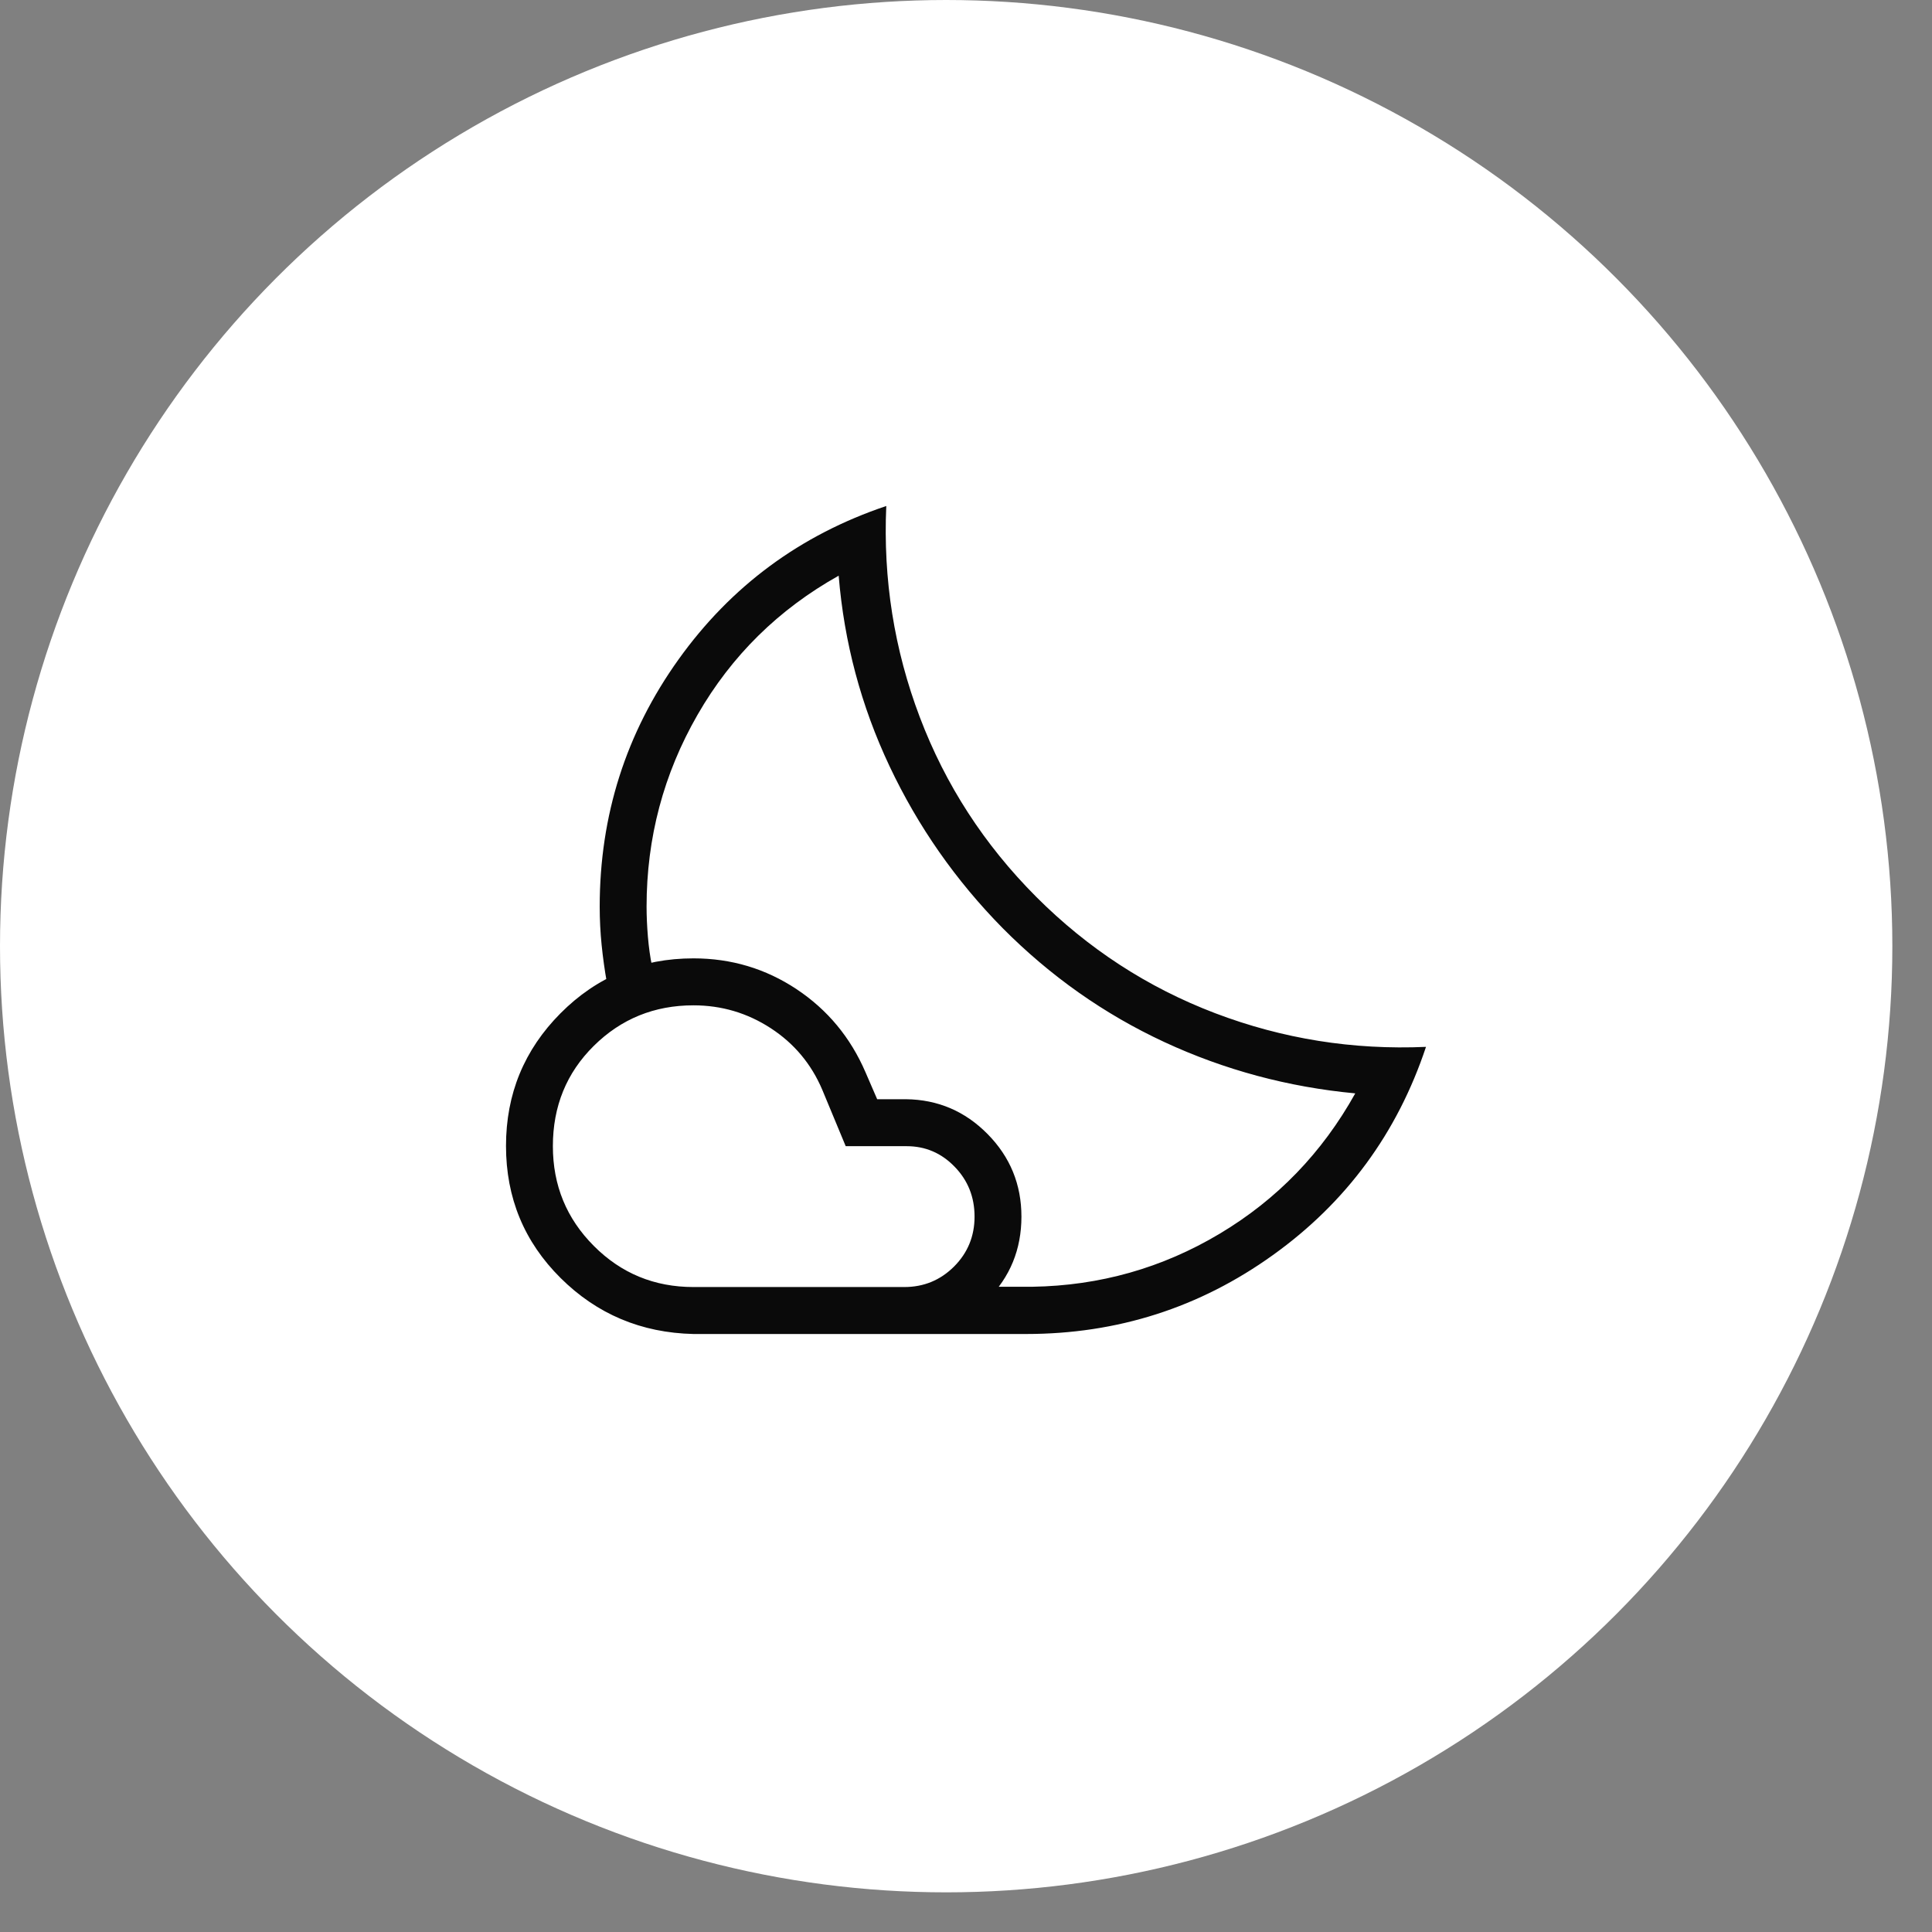
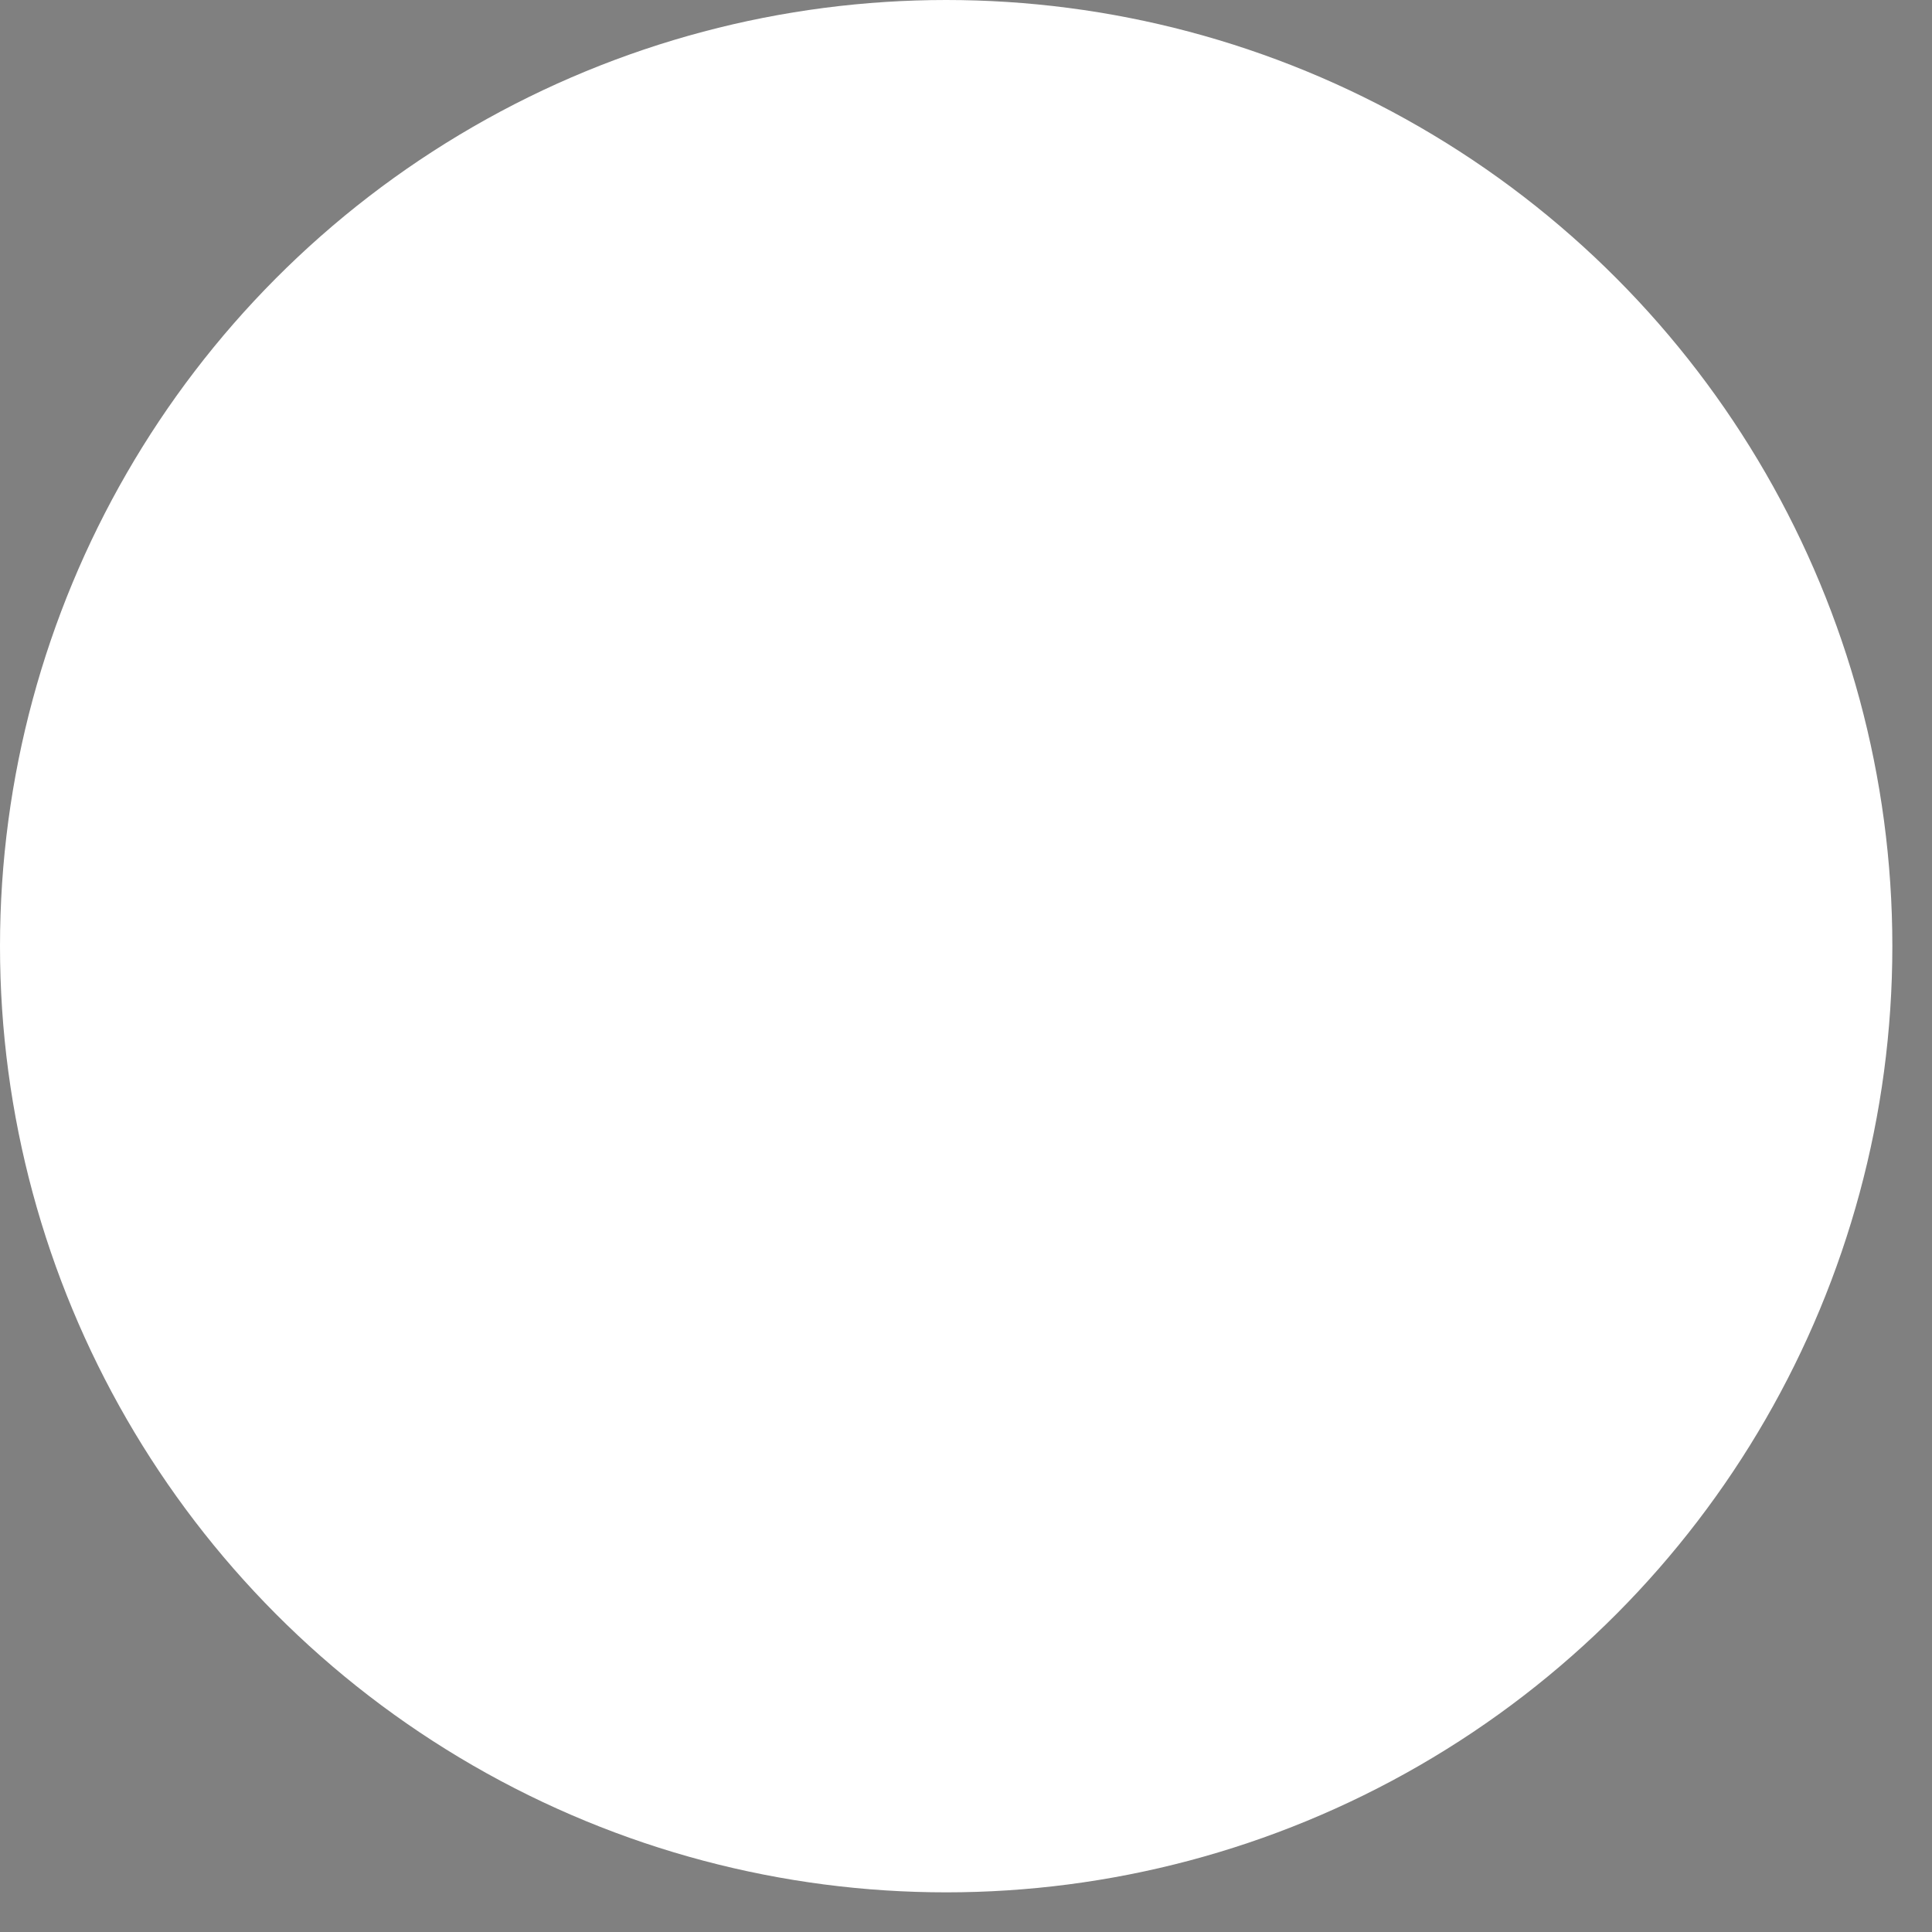
<svg xmlns="http://www.w3.org/2000/svg" fill="none" viewBox="0 0 42 42" height="42" width="42">
  <rect x="0" y="0" width="42" height="42" fill="#808080" stroke="none" />
  <circle fill="white" r="20.569" cy="20.569" cx="20.569" />
  <mask height="25" width="24" y="8" x="9" maskUnits="userSpaceOnUse" style="mask-type:alpha" id="mask0_379_793">
-     <rect fill="#D9D9D9" height="24" width="24" y="8.331" x="9" />
-   </mask>
+     </mask>
  <g mask="url(#mask0_379_793)">
-     <path fill="#0A0A0A" d="M22.307 29H19.658L19.874 28.841C20.019 28.736 20.175 28.618 20.345 28.487C20.514 28.356 20.671 28.238 20.815 28.132L21.031 27.973H22.442C23.908 27.95 25.265 27.566 26.513 26.821C27.761 26.077 28.744 25.059 29.462 23.769C28.002 23.632 26.619 23.26 25.311 22.653C24.004 22.046 22.833 21.22 21.797 20.177C20.775 19.139 19.955 17.965 19.337 16.655C18.719 15.345 18.351 13.965 18.232 12.515C16.925 13.247 15.902 14.255 15.164 15.539C14.425 16.824 14.056 18.214 14.056 19.711C14.056 19.916 14.066 20.134 14.085 20.365C14.105 20.597 14.134 20.808 14.174 20.999L14.024 21.051C13.925 21.086 13.811 21.125 13.683 21.168C13.554 21.211 13.44 21.253 13.341 21.294L13.192 21.356C13.145 21.091 13.107 20.82 13.079 20.544C13.051 20.267 13.037 19.99 13.037 19.711C13.037 17.725 13.608 15.934 14.749 14.338C15.891 12.742 17.396 11.629 19.267 11C19.196 12.592 19.439 14.124 19.997 15.594C20.555 17.064 21.397 18.364 22.524 19.494C23.651 20.623 24.948 21.467 26.416 22.026C27.883 22.584 29.411 22.828 31 22.758C30.376 24.632 29.267 26.141 27.672 27.284C26.078 28.428 24.289 29 22.307 29ZM15.075 27.979H19.658C20.083 27.979 20.443 27.83 20.741 27.533C21.038 27.235 21.186 26.873 21.186 26.448C21.186 26.023 21.042 25.661 20.753 25.364C20.465 25.066 20.117 24.917 19.709 24.917H18.385L17.876 23.692C17.638 23.131 17.265 22.684 16.755 22.352C16.246 22.021 15.686 21.855 15.075 21.855C14.226 21.855 13.504 22.148 12.91 22.735C12.316 23.322 12.019 24.049 12.019 24.917C12.019 25.768 12.316 26.491 12.91 27.086C13.504 27.682 14.226 27.979 15.075 27.979ZM15.075 29C13.94 28.974 12.977 28.568 12.186 27.782C11.395 26.996 11 26.039 11 24.911C11 23.783 11.395 22.822 12.186 22.027C12.977 21.232 13.94 20.834 15.076 20.834C15.898 20.834 16.645 21.058 17.317 21.504C17.989 21.951 18.488 22.552 18.814 23.307L19.069 23.896H19.695C20.389 23.904 20.98 24.157 21.47 24.654C21.96 25.151 22.205 25.749 22.205 26.448C22.205 27.16 21.958 27.763 21.464 28.258C20.971 28.753 20.369 29 19.658 29H15.075Z" />
+     <path fill="#0A0A0A" d="M22.307 29H19.658L19.874 28.841C20.019 28.736 20.175 28.618 20.345 28.487C20.514 28.356 20.671 28.238 20.815 28.132L21.031 27.973H22.442C23.908 27.95 25.265 27.566 26.513 26.821C27.761 26.077 28.744 25.059 29.462 23.769C28.002 23.632 26.619 23.26 25.311 22.653C24.004 22.046 22.833 21.22 21.797 20.177C20.775 19.139 19.955 17.965 19.337 16.655C18.719 15.345 18.351 13.965 18.232 12.515C16.925 13.247 15.902 14.255 15.164 15.539C14.425 16.824 14.056 18.214 14.056 19.711C14.056 19.916 14.066 20.134 14.085 20.365C14.105 20.597 14.134 20.808 14.174 20.999L14.024 21.051C13.925 21.086 13.811 21.125 13.683 21.168C13.554 21.211 13.44 21.253 13.341 21.294L13.192 21.356C13.145 21.091 13.107 20.82 13.079 20.544C13.051 20.267 13.037 19.99 13.037 19.711C13.037 17.725 13.608 15.934 14.749 14.338C15.891 12.742 17.396 11.629 19.267 11C19.196 12.592 19.439 14.124 19.997 15.594C20.555 17.064 21.397 18.364 22.524 19.494C23.651 20.623 24.948 21.467 26.416 22.026C27.883 22.584 29.411 22.828 31 22.758C30.376 24.632 29.267 26.141 27.672 27.284C26.078 28.428 24.289 29 22.307 29ZM15.075 27.979H19.658C20.083 27.979 20.443 27.83 20.741 27.533C21.038 27.235 21.186 26.873 21.186 26.448C21.186 26.023 21.042 25.661 20.753 25.364C20.465 25.066 20.117 24.917 19.709 24.917H18.385L17.876 23.692C17.638 23.131 17.265 22.684 16.755 22.352C16.246 22.021 15.686 21.855 15.075 21.855C14.226 21.855 13.504 22.148 12.91 22.735C12.316 23.322 12.019 24.049 12.019 24.917C12.019 25.768 12.316 26.491 12.91 27.086C13.504 27.682 14.226 27.979 15.075 27.979ZM15.075 29C11.395 26.996 11 26.039 11 24.911C11 23.783 11.395 22.822 12.186 22.027C12.977 21.232 13.94 20.834 15.076 20.834C15.898 20.834 16.645 21.058 17.317 21.504C17.989 21.951 18.488 22.552 18.814 23.307L19.069 23.896H19.695C20.389 23.904 20.98 24.157 21.47 24.654C21.96 25.151 22.205 25.749 22.205 26.448C22.205 27.16 21.958 27.763 21.464 28.258C20.971 28.753 20.369 29 19.658 29H15.075Z" />
  </g>
</svg>